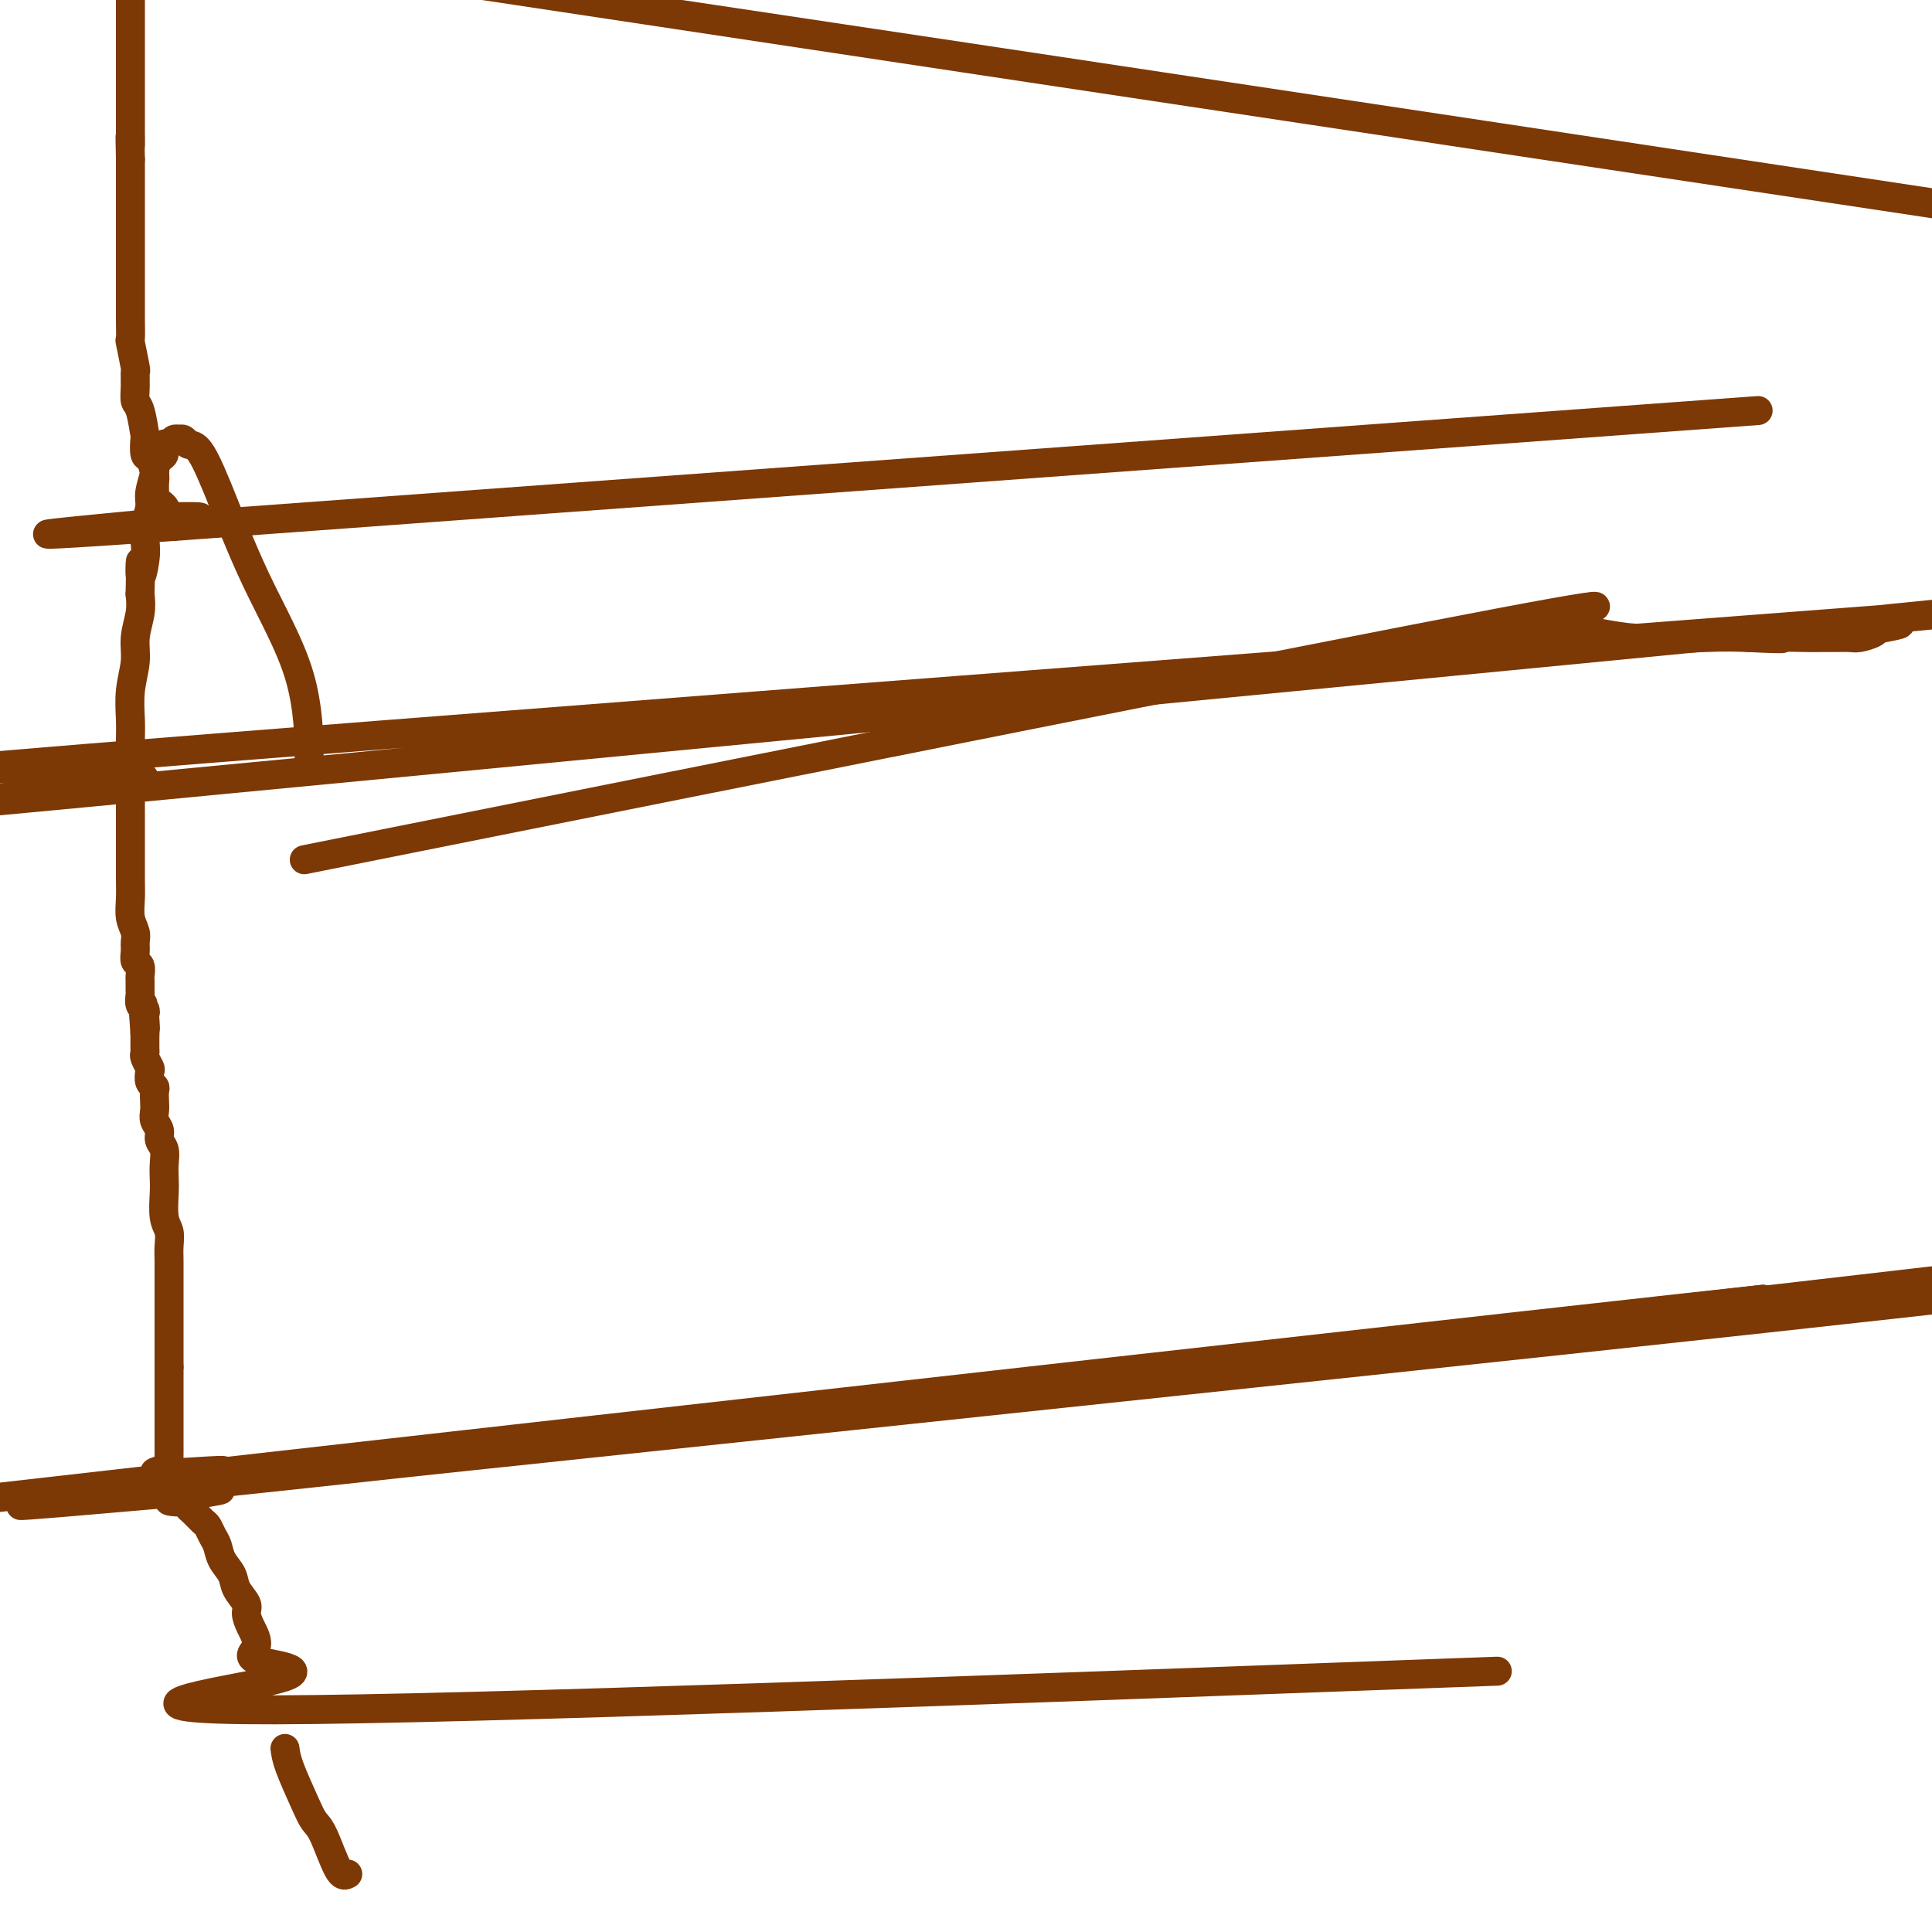
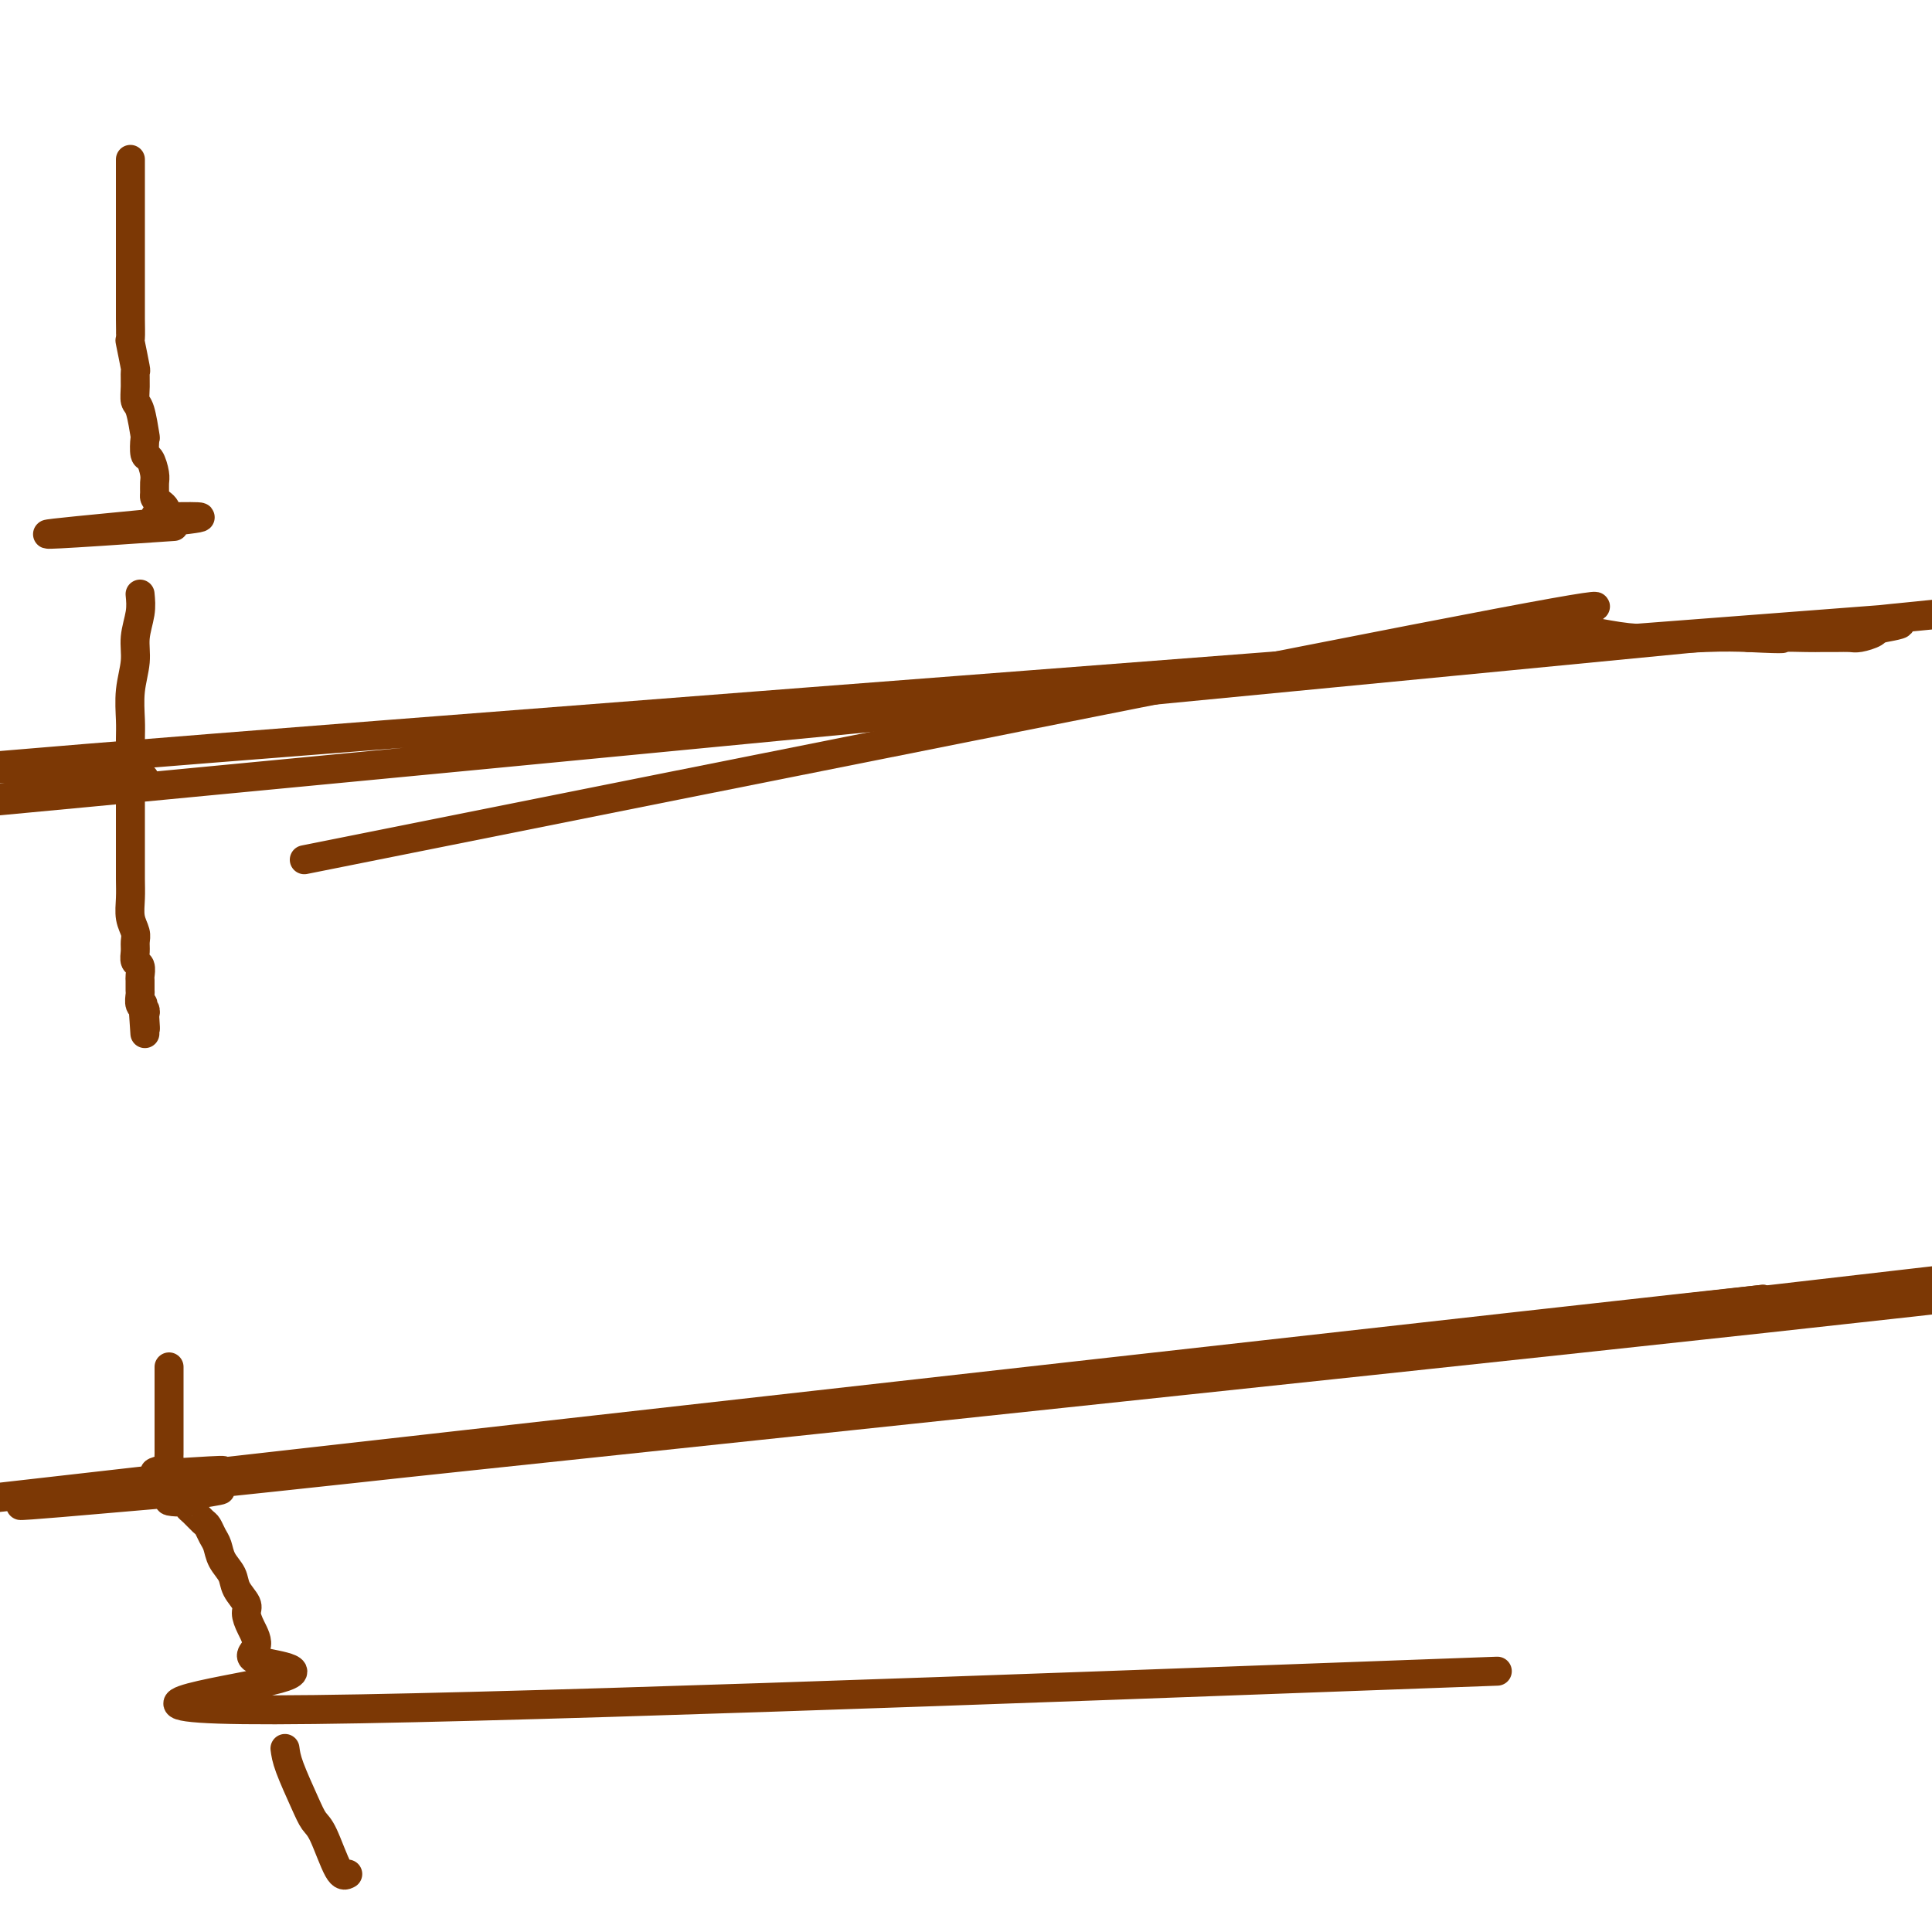
<svg xmlns="http://www.w3.org/2000/svg" viewBox="0 0 400 400" version="1.1">
  <g fill="none" stroke="#7C3805" stroke-width="6" stroke-linecap="round" stroke-linejoin="round">
    <path d="M72,388c-0.556,0.298 -1.112,0.597 -2,-1c-0.888,-1.597 -2.108,-5.088 -3,-7c-0.892,-1.912 -1.456,-2.244 -2,-3c-0.544,-0.756 -1.070,-1.934 -2,-4c-0.930,-2.066 -2.266,-5.019 -3,-7c-0.734,-1.981 -0.867,-2.991 -1,-4" />
    <path d="M310,346c-106.871,3.957 -213.742,7.913 -253,8c-39.258,0.087 -10.902,-3.696 -1,-6c9.902,-2.304 1.349,-3.130 -2,-4c-3.349,-0.870 -1.493,-1.783 -1,-3c0.493,-1.217 -0.378,-2.738 -1,-4c-0.622,-1.262 -0.997,-2.266 -1,-3c-0.003,-0.734 0.364,-1.197 0,-2c-0.364,-0.803 -1.459,-1.944 -2,-3c-0.541,-1.056 -0.526,-2.027 -1,-3c-0.474,-0.973 -1.435,-1.947 -2,-3c-0.565,-1.053 -0.732,-2.184 -1,-3c-0.268,-0.816 -0.636,-1.318 -1,-2c-0.364,-0.682 -0.725,-1.546 -1,-2c-0.275,-0.454 -0.463,-0.500 -1,-1c-0.537,-0.500 -1.424,-1.455 -2,-2c-0.576,-0.545 -0.843,-0.679 -1,-1c-0.157,-0.321 -0.205,-0.828 0,-1c0.205,-0.172 0.662,-0.007 -1,0c-1.662,0.007 -5.442,-0.144 -1,-1c4.442,-0.856 17.108,-2.419 0,-1c-17.108,1.419 -63.989,5.819 -1,-1c62.989,-6.819 235.849,-24.857 329,-35c93.151,-10.143 106.593,-12.392 1,-1c-105.593,11.392 -330.220,36.426 -331,36c-0.780,-0.426 222.286,-26.310 332,-39c109.714,-12.690 106.077,-12.186 0,0c-106.077,12.186 -314.593,36.053 -332,38c-17.407,1.947 156.297,-18.027 330,-38" />
    <path d="M365,269c-23.693,2.490 -247.925,27.715 -330,37c-82.075,9.285 -21.992,2.628 0,0c21.992,-2.628 5.893,-1.229 0,-1c-5.893,0.229 -1.579,-0.713 0,-1c1.579,-0.287 0.423,0.082 0,0c-0.423,-0.082 -0.113,-0.613 0,-1c0.113,-0.387 0.030,-0.630 0,-1c-0.030,-0.370 -0.008,-0.868 0,-1c0.008,-0.132 0.002,0.102 0,0c-0.002,-0.102 -0.001,-0.541 0,-1c0.001,-0.459 0.000,-0.938 0,-1c-0.000,-0.062 -0.000,0.293 0,0c0.000,-0.293 0.000,-1.232 0,-2c-0.000,-0.768 -0.000,-1.363 0,-2c0.000,-0.637 0.000,-1.314 0,-2c-0.000,-0.686 -0.000,-1.380 0,-2c0.000,-0.620 0.000,-1.167 0,-2c-0.000,-0.833 -0.000,-1.952 0,-3c0.000,-1.048 0.000,-2.024 0,-3" />
-     <path d="M35,283c0.000,-4.172 0.000,-3.102 0,-3c-0.000,0.102 -0.000,-0.762 0,-2c0.000,-1.238 0.000,-2.848 0,-4c-0.000,-1.152 -0.000,-1.844 0,-3c0.000,-1.156 0.001,-2.774 0,-4c-0.001,-1.226 -0.004,-2.058 0,-3c0.004,-0.942 0.015,-1.992 0,-3c-0.015,-1.008 -0.057,-1.974 0,-3c0.057,-1.026 0.211,-2.112 0,-3c-0.211,-0.888 -0.788,-1.579 -1,-3c-0.212,-1.421 -0.061,-3.574 0,-5c0.061,-1.426 0.031,-2.125 0,-3c-0.031,-0.875 -0.065,-1.925 0,-3c0.065,-1.075 0.228,-2.175 0,-3c-0.228,-0.825 -0.846,-1.376 -1,-2c-0.154,-0.624 0.154,-1.323 0,-2c-0.154,-0.677 -0.772,-1.333 -1,-2c-0.228,-0.667 -0.065,-1.343 0,-2c0.065,-0.657 0.031,-1.293 0,-2c-0.031,-0.707 -0.060,-1.484 0,-2c0.060,-0.516 0.208,-0.772 0,-1c-0.208,-0.228 -0.774,-0.428 -1,-1c-0.226,-0.572 -0.113,-1.514 0,-2c0.113,-0.486 0.226,-0.515 0,-1c-0.226,-0.485 -0.793,-1.426 -1,-2c-0.207,-0.574 -0.056,-0.783 0,-1c0.056,-0.217 0.015,-0.443 0,-1c-0.015,-0.557 -0.004,-1.445 0,-2c0.004,-0.555 0.002,-0.778 0,-1" />
    <path d="M30,214c-0.775,-11.079 -0.211,-4.277 0,-2c0.211,2.277 0.071,0.029 0,-1c-0.071,-1.029 -0.072,-0.838 0,-1c0.072,-0.162 0.215,-0.677 0,-1c-0.215,-0.323 -0.790,-0.452 -1,-1c-0.210,-0.548 -0.055,-1.513 0,-2c0.055,-0.487 0.011,-0.497 0,-1c-0.011,-0.503 0.011,-1.500 0,-2c-0.011,-0.500 -0.056,-0.504 0,-1c0.056,-0.496 0.212,-1.483 0,-2c-0.212,-0.517 -0.793,-0.563 -1,-1c-0.207,-0.437 -0.041,-1.264 0,-2c0.041,-0.736 -0.041,-1.382 0,-2c0.041,-0.618 0.207,-1.208 0,-2c-0.207,-0.792 -0.788,-1.786 -1,-3c-0.212,-1.214 -0.057,-2.649 0,-4c0.057,-1.351 0.015,-2.619 0,-4c-0.015,-1.381 -0.004,-2.875 0,-4c0.004,-1.125 0.001,-1.881 0,-3c-0.001,-1.119 -0.000,-2.599 0,-4c0.000,-1.401 0.000,-2.722 0,-4c-0.000,-1.278 -0.001,-2.514 0,-4c0.001,-1.486 0.004,-3.222 0,-5c-0.004,-1.778 -0.016,-3.598 0,-5c0.016,-1.402 0.061,-2.388 0,-4c-0.061,-1.612 -0.226,-3.852 0,-6c0.226,-2.148 0.844,-4.205 1,-6c0.156,-1.795 -0.150,-3.330 0,-5c0.150,-1.670 0.757,-3.477 1,-5c0.243,-1.523 0.121,-2.761 0,-4" />
-     <path d="M29,123c0.250,-11.145 -0.125,-5.507 0,-4c0.125,1.507 0.750,-1.116 1,-3c0.250,-1.884 0.123,-3.027 0,-4c-0.123,-0.973 -0.244,-1.775 0,-3c0.244,-1.225 0.853,-2.871 1,-4c0.147,-1.129 -0.167,-1.740 0,-3c0.167,-1.260 0.814,-3.168 1,-4c0.186,-0.832 -0.091,-0.586 0,-1c0.091,-0.414 0.549,-1.488 1,-2c0.451,-0.512 0.895,-0.463 1,-1c0.105,-0.537 -0.130,-1.660 0,-2c0.130,-0.340 0.627,0.104 1,0c0.373,-0.104 0.624,-0.756 1,-1c0.376,-0.244 0.876,-0.080 1,0c0.124,0.080 -0.129,0.075 0,0c0.129,-0.075 0.641,-0.221 1,0c0.359,0.221 0.565,0.808 1,1c0.435,0.192 1.097,-0.010 2,1c0.903,1.010 2.046,3.234 4,8c1.954,4.766 4.720,12.075 8,19c3.280,6.925 7.075,13.464 9,20c1.925,6.536 1.980,13.067 2,16c0.020,2.933 0.006,2.266 0,2c-0.006,-0.266 -0.003,-0.133 0,0" />
    <path d="M63,178c104.159,-20.839 208.319,-41.679 247,-49c38.681,-7.321 11.884,-1.125 3,1c-8.884,2.125 0.144,0.178 7,0c6.856,-0.178 11.538,1.414 17,2c5.462,0.586 11.703,0.168 16,0c4.297,-0.168 6.648,-0.084 9,0" />
    <path d="M362,132c9.365,0.464 6.779,0.124 7,0c0.221,-0.124 3.251,-0.033 5,0c1.749,0.033 2.217,0.006 3,0c0.783,-0.006 1.883,0.009 3,0c1.117,-0.009 2.253,-0.041 3,0c0.747,0.041 1.106,0.156 2,0c0.894,-0.156 2.322,-0.583 3,-1c0.678,-0.417 0.605,-0.824 1,-1c0.395,-0.176 1.258,-0.122 1,0c-0.258,0.122 -1.638,0.313 0,0c1.638,-0.313 6.294,-1.128 1,-1c-5.294,0.128 -20.539,1.201 1,-1c21.539,-2.201 79.861,-7.675 1,0c-78.861,7.675 -294.905,28.498 -374,36c-79.095,7.502 -21.241,1.681 0,-1c21.241,-2.681 5.868,-2.224 0,-2c-5.868,0.224 -2.230,0.213 -1,0c1.230,-0.213 0.052,-0.628 0,-1c-0.052,-0.372 1.022,-0.702 0,-1c-1.022,-0.298 -4.140,-0.564 0,-1c4.140,-0.436 15.538,-1.040 0,0c-15.538,1.040 -58.011,3.726 0,-1c58.011,-4.726 216.505,-16.863 375,-29" />
-     <path d="M364,85c0.000,0.000 -328.000,24.000 -328,24" />
    <path d="M36,109c-50.904,3.538 -14.165,0.385 -1,-1c13.165,-1.385 2.757,-1.000 -1,-1c-3.757,0.000 -0.863,-0.385 0,-1c0.863,-0.615 -0.304,-1.462 -1,-2c-0.696,-0.538 -0.921,-0.768 -1,-1c-0.079,-0.232 -0.011,-0.465 0,-1c0.011,-0.535 -0.036,-1.370 0,-2c0.036,-0.630 0.154,-1.054 0,-2c-0.154,-0.946 -0.580,-2.415 -1,-3c-0.420,-0.585 -0.834,-0.288 -1,-1c-0.166,-0.712 -0.083,-2.434 0,-3c0.083,-0.566 0.166,0.022 0,-1c-0.166,-1.022 -0.579,-3.656 -1,-5c-0.421,-1.344 -0.849,-1.398 -1,-2c-0.151,-0.602 -0.026,-1.751 0,-3c0.026,-1.249 -0.045,-2.596 0,-3c0.045,-0.404 0.208,0.135 0,-1c-0.208,-1.135 -0.788,-3.945 -1,-5c-0.212,-1.055 -0.057,-0.356 0,-1c0.057,-0.644 0.015,-2.633 0,-4c-0.015,-1.367 -0.004,-2.114 0,-3c0.004,-0.886 0.001,-1.912 0,-3c-0.001,-1.088 -0.000,-2.238 0,-3c0.000,-0.762 0.000,-1.137 0,-2c-0.000,-0.863 -0.000,-2.216 0,-3c0.000,-0.784 0.000,-0.999 0,-2c-0.000,-1.001 -0.000,-2.787 0,-4c0.000,-1.213 0.000,-1.853 0,-2c-0.000,-0.147 -0.000,0.198 0,-1c0.000,-1.198 0.000,-3.938 0,-5c-0.000,-1.062 -0.000,-0.446 0,-1c0.000,-0.554 0.000,-2.277 0,-4" />
-     <path d="M27,33c-0.155,-7.789 -0.041,-3.763 0,-3c0.041,0.763 0.011,-1.739 0,-3c-0.011,-1.261 -0.003,-1.283 0,-2c0.003,-0.717 0.001,-2.130 0,-3c-0.001,-0.870 -0.000,-1.195 0,-2c0.000,-0.805 0.000,-2.088 0,-3c-0.000,-0.912 -0.000,-1.453 0,-2c0.000,-0.547 0.000,-1.099 0,-2c-0.000,-0.901 -0.000,-2.150 0,-3c0.000,-0.850 0.000,-1.302 0,-2c-0.000,-0.698 -0.000,-1.643 0,-2c0.000,-0.357 0.000,-0.127 0,-1c-0.000,-0.873 -0.000,-2.850 0,-4c0.000,-1.150 0.000,-1.473 0,-2c-0.000,-0.527 -0.000,-1.257 0,-2c0.000,-0.743 0.001,-1.499 0,-2c-0.001,-0.501 -0.002,-0.747 0,-1c0.002,-0.253 0.007,-0.514 0,-1c-0.007,-0.486 -0.027,-1.196 0,-2c0.027,-0.804 0.101,-1.703 0,-2c-0.101,-0.297 -0.378,0.008 0,0c0.378,-0.008 1.411,-0.327 0,-1c-1.411,-0.673 -5.265,-1.698 0,-1c5.265,0.698 19.650,3.119 0,0c-19.650,-3.119 -73.334,-11.778 0,-1c73.334,10.778 273.688,40.992 373,56c99.312,15.008 97.584,14.810 -1,0c-98.584,-14.810 -294.024,-44.231 -372,-56c-77.976,-11.769 -38.488,-5.884 1,0" />
    <path d="M28,-14c-57.386,-8.440 -14.850,-1.540 1,1c15.850,2.540 5.016,0.719 1,0c-4.016,-0.719 -1.213,-0.336 0,0c1.213,0.336 0.835,0.626 1,1c0.165,0.374 0.873,0.832 1,1c0.127,0.168 -0.328,0.045 0,0c0.328,-0.045 1.438,-0.011 2,0c0.562,0.011 0.576,0.000 1,0c0.424,-0.000 1.259,0.009 2,0c0.741,-0.009 1.387,-0.038 2,0c0.613,0.038 1.194,0.143 2,0c0.806,-0.143 1.837,-0.533 3,-1c1.163,-0.467 2.459,-1.012 4,-2c1.541,-0.988 3.327,-2.418 5,-4c1.673,-1.582 3.234,-3.316 5,-5c1.766,-1.684 3.736,-3.317 5,-5c1.264,-1.683 1.822,-3.414 3,-5c1.178,-1.586 2.976,-3.026 4,-4c1.024,-0.974 1.276,-1.480 2,-2c0.724,-0.520 1.922,-1.053 3,-2c1.078,-0.947 2.036,-2.306 3,-3c0.964,-0.694 1.935,-0.722 3,-1c1.065,-0.278 2.224,-0.807 3,-1c0.776,-0.193 1.170,-0.049 2,0c0.830,0.049 2.095,0.003 3,0c0.905,-0.003 1.450,0.038 2,0c0.550,-0.038 1.106,-0.155 2,0c0.894,0.155 2.125,0.580 3,1c0.875,0.420 1.393,0.834 2,1c0.607,0.166 1.304,0.083 2,0" />
    <path d="M100,-44c3.760,0.185 2.160,0.646 2,1c-0.160,0.354 1.122,0.600 2,1c0.878,0.400 1.353,0.952 2,1c0.647,0.048 1.465,-0.409 2,0c0.535,0.409 0.788,1.685 1,2c0.212,0.315 0.382,-0.332 1,0c0.618,0.332 1.682,1.644 2,2c0.318,0.356 -0.111,-0.244 0,0c0.111,0.244 0.762,1.334 1,2c0.238,0.666 0.064,0.910 0,1c-0.064,0.090 -0.018,0.026 0,0c0.018,-0.026 0.009,-0.013 0,0" />
  </g>
</svg>